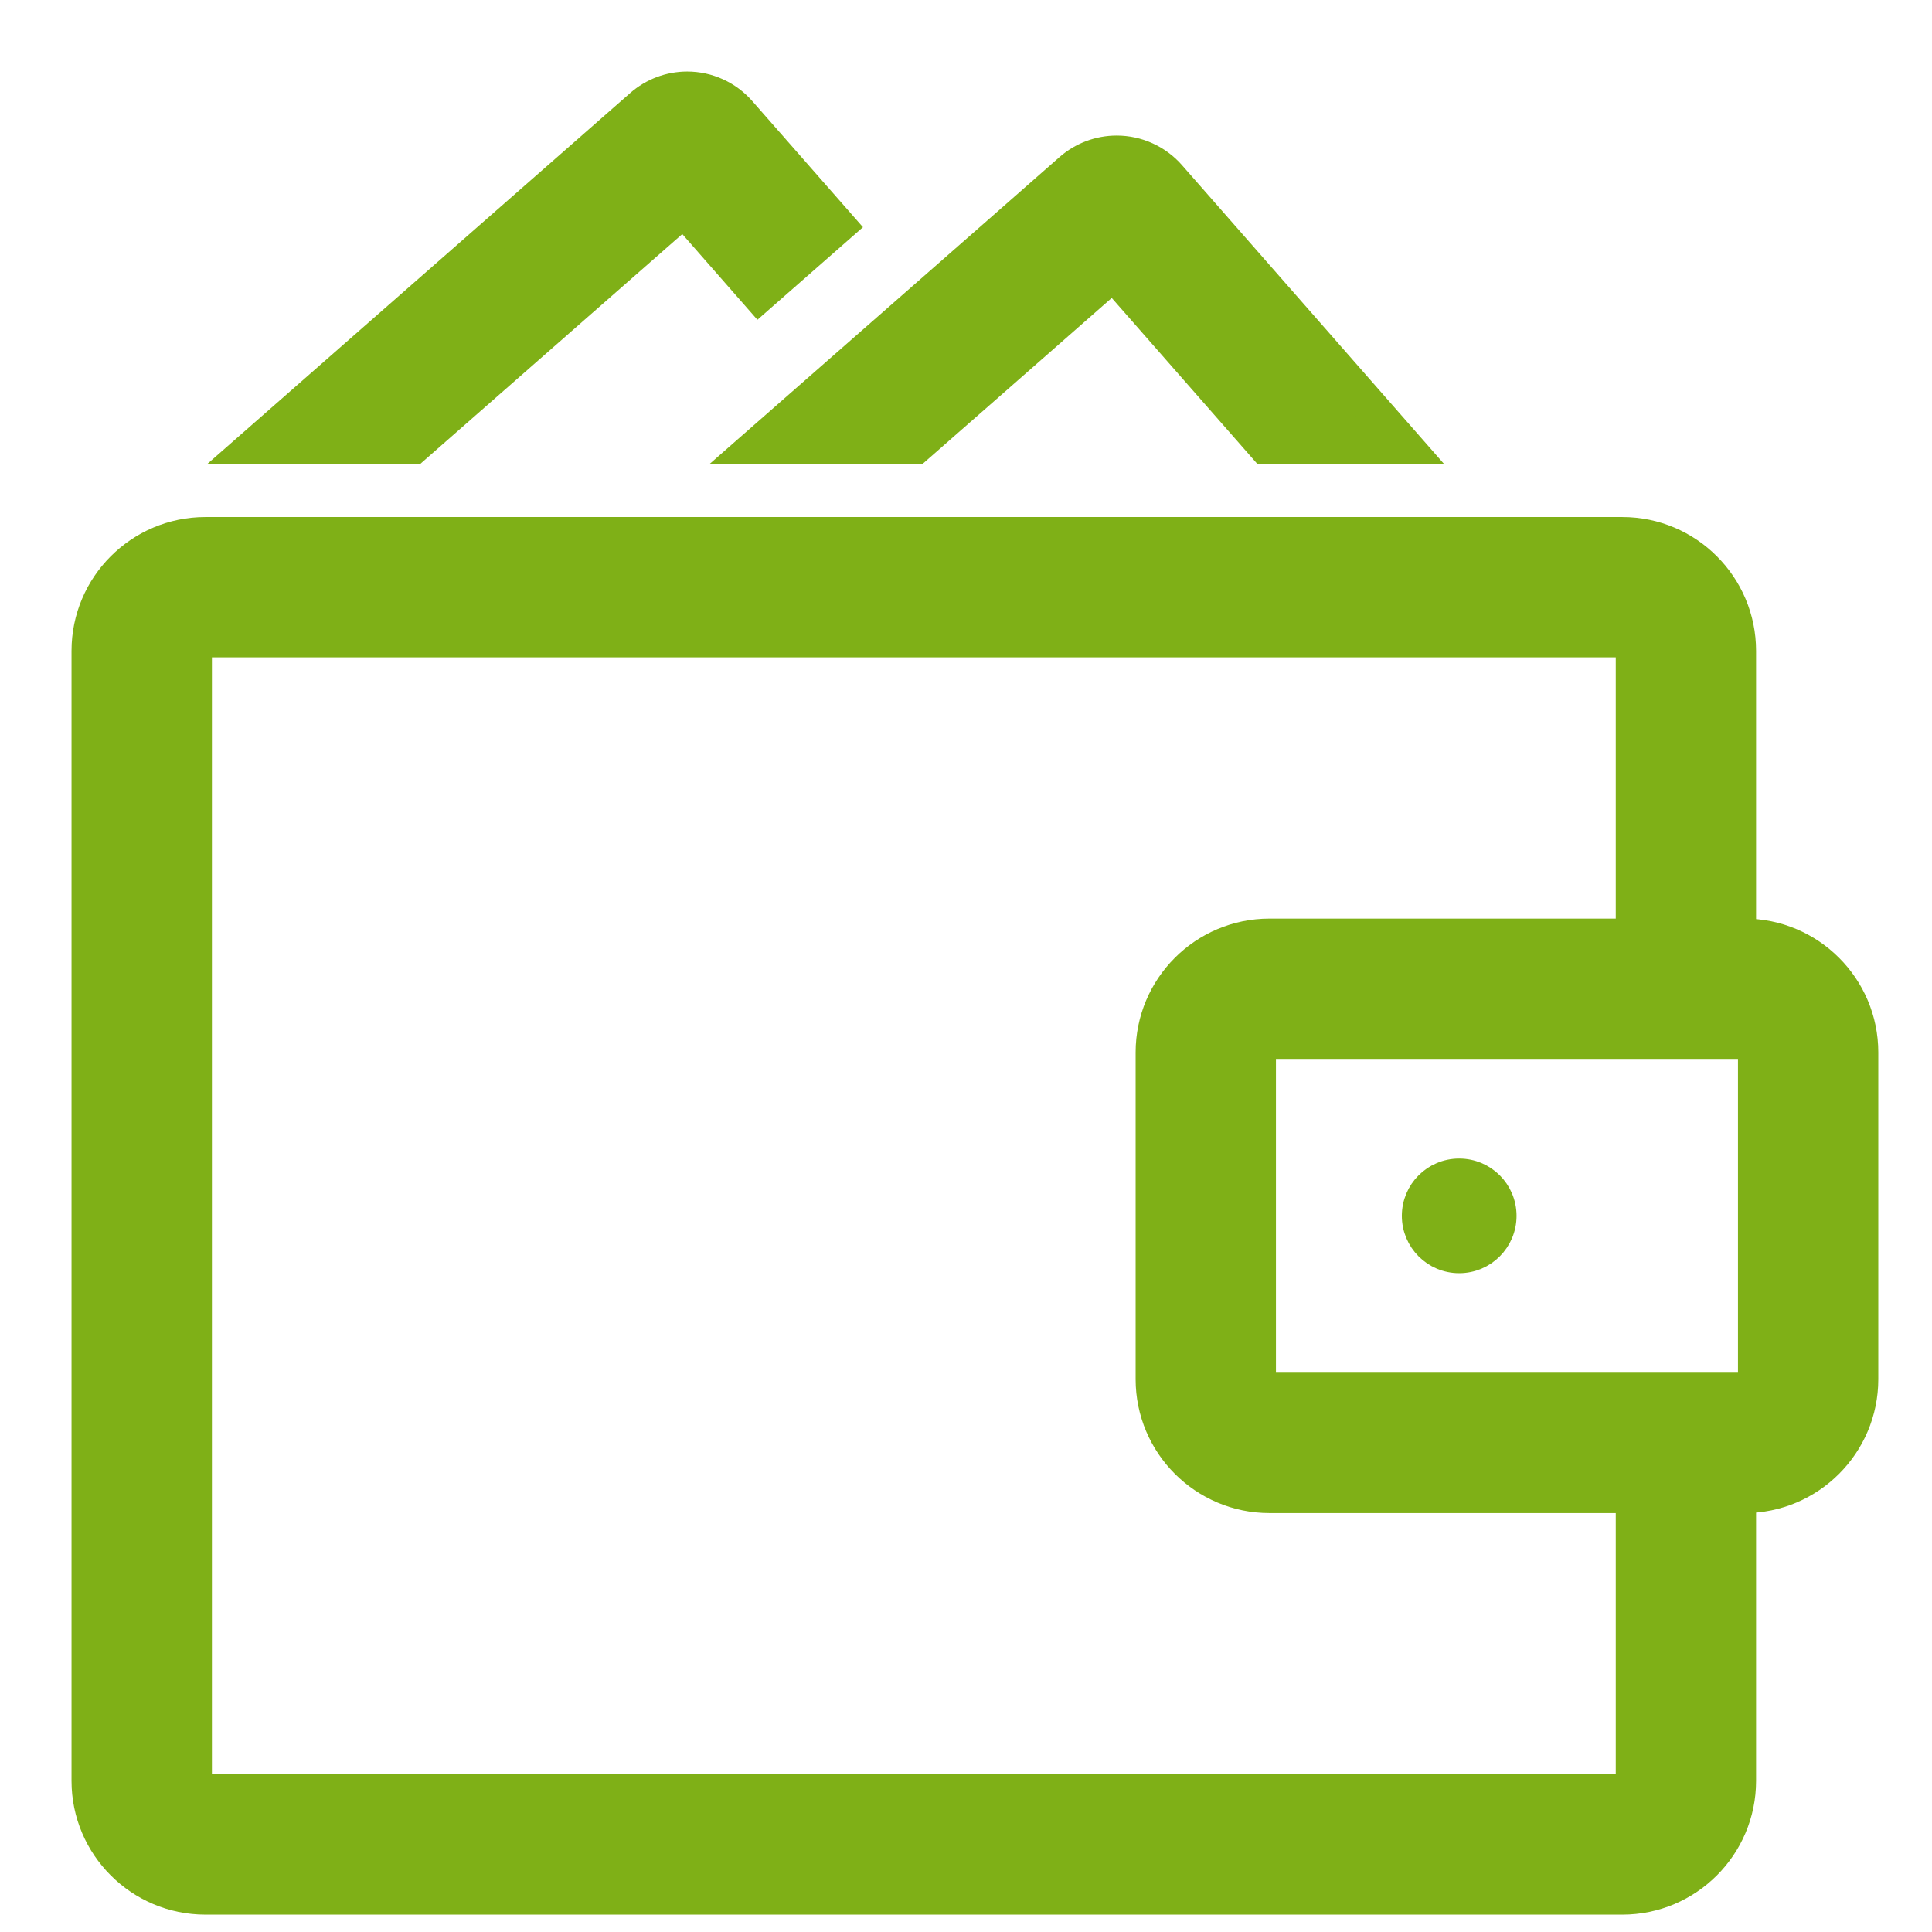
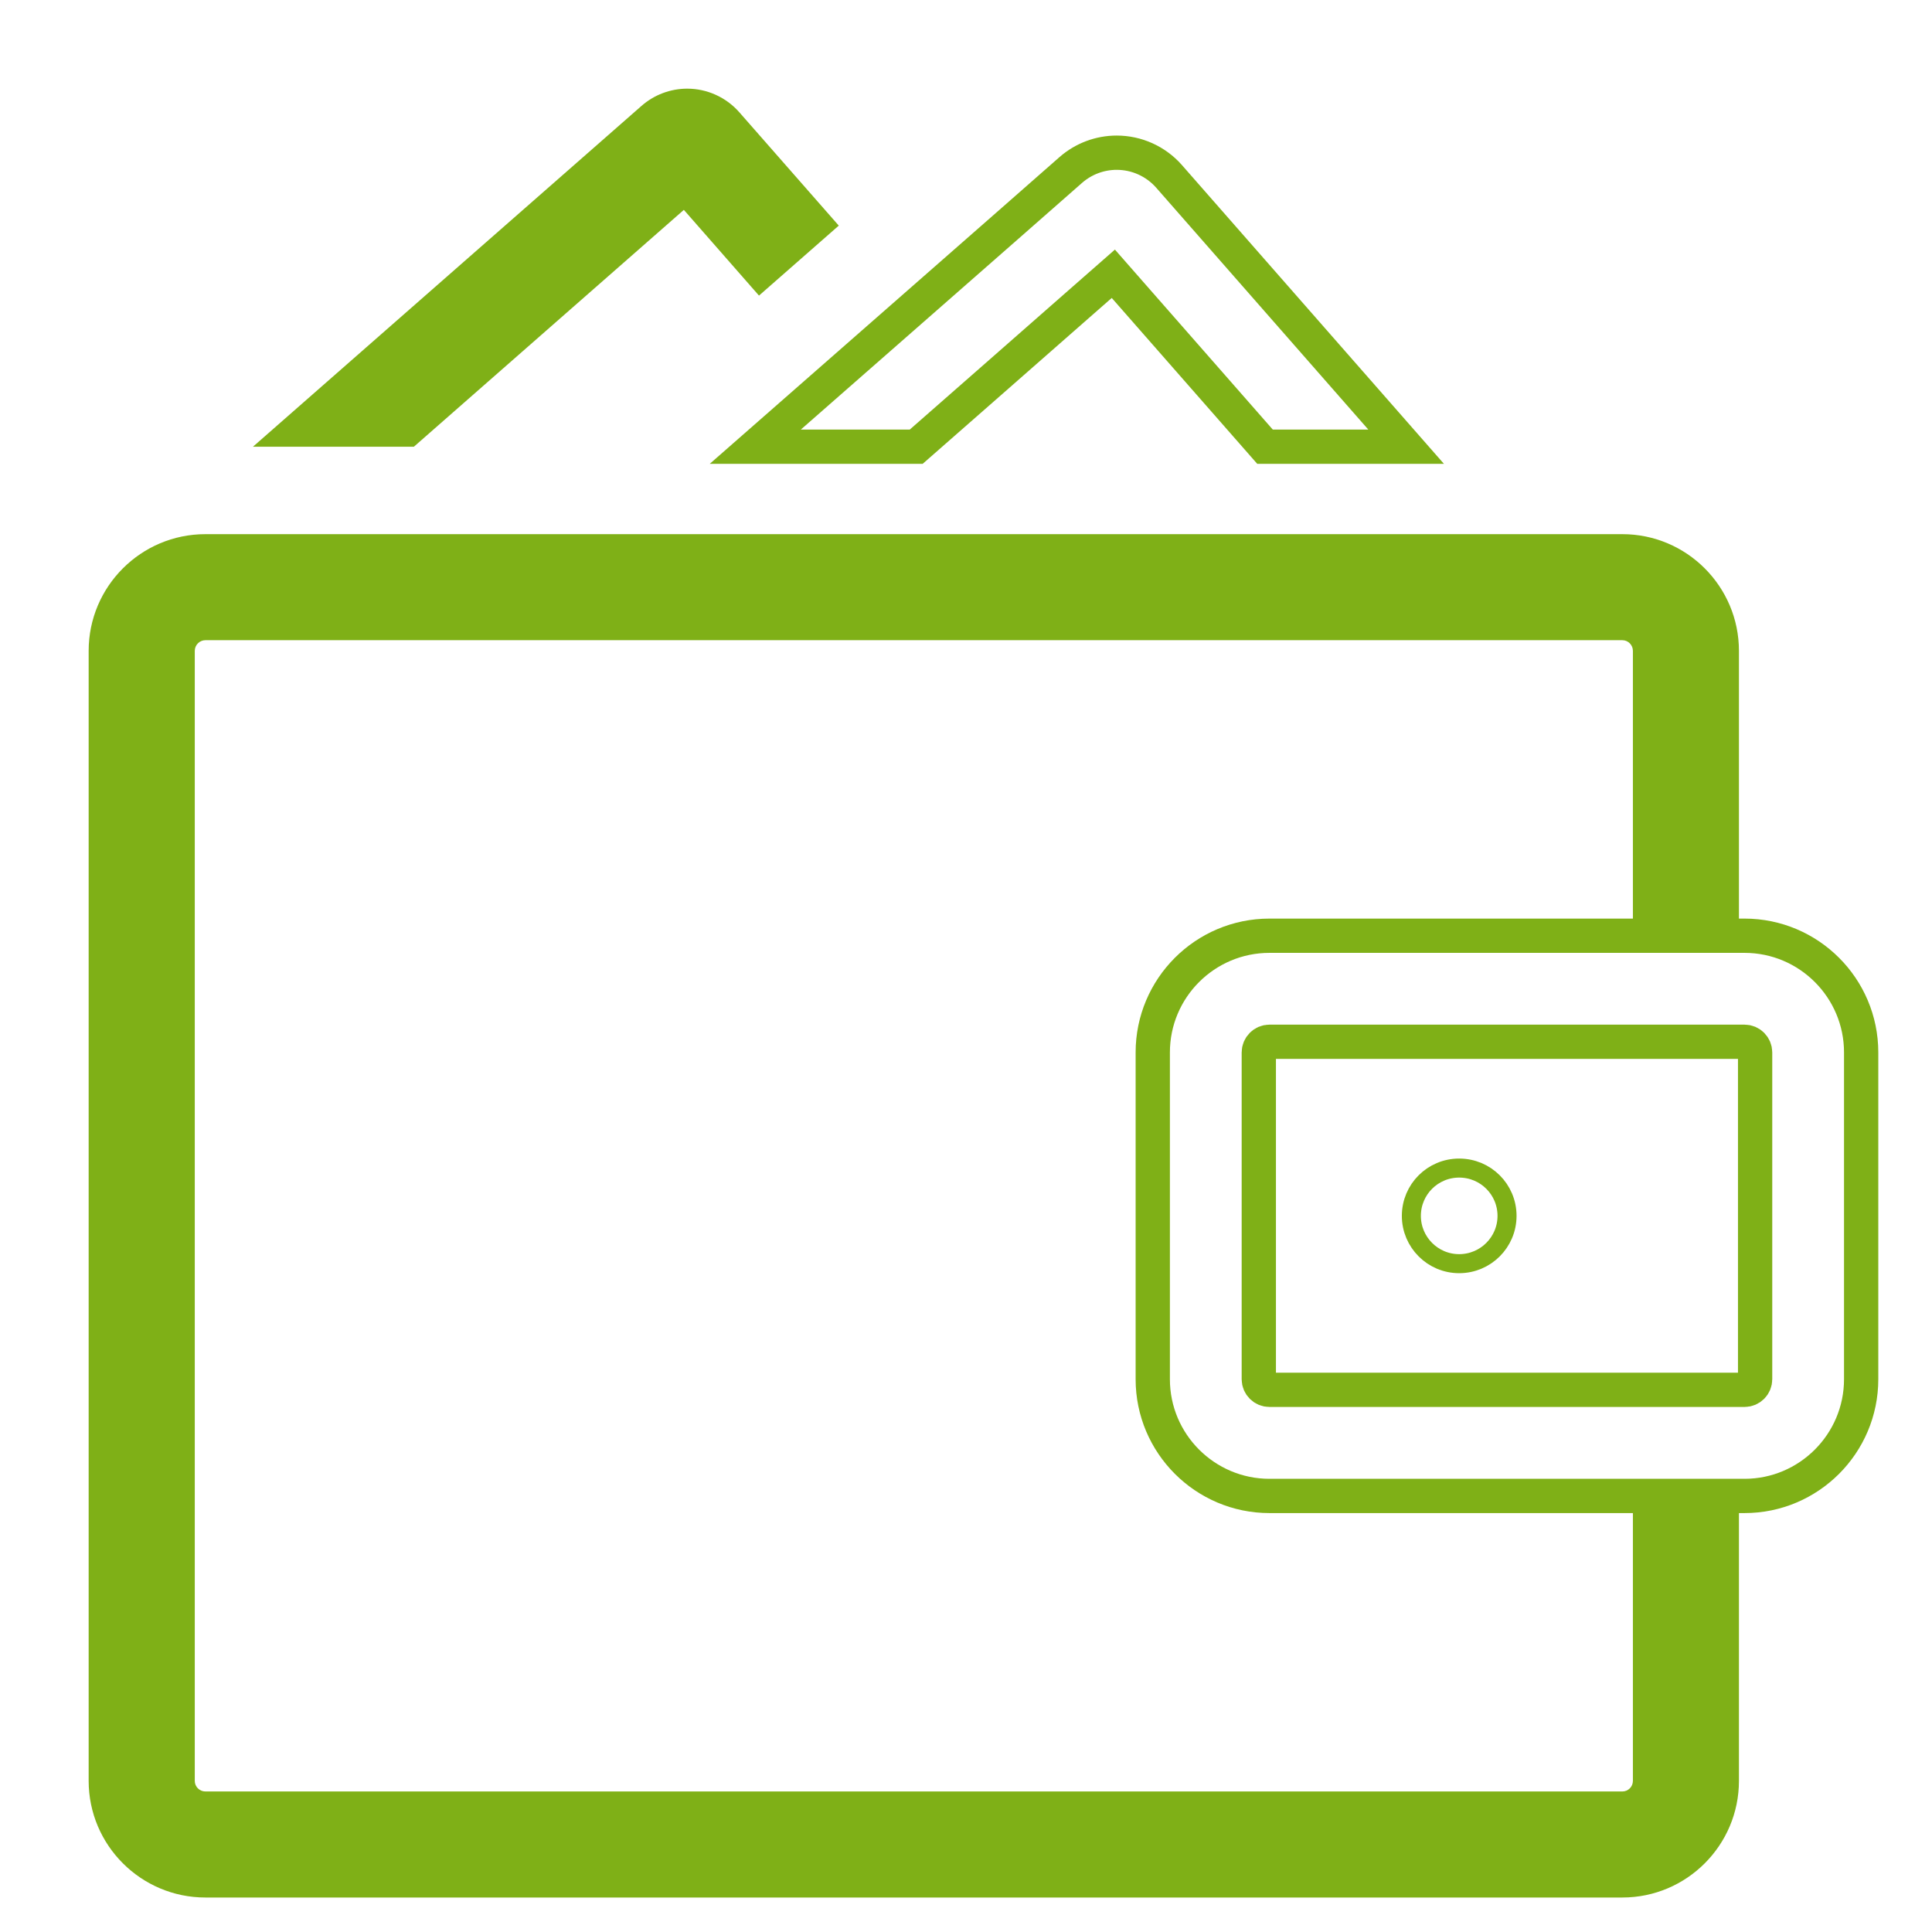
<svg xmlns="http://www.w3.org/2000/svg" width="27px" height="27px" viewBox="0 0 27 27" version="1.1">
  <title>Page 1</title>
  <desc>Created with Sketch.</desc>
  <g id="Page-1" stroke="none" stroke-width="1" fill="none" fill-rule="evenodd">
    <g id="-_Today’s-Orders-Copy" transform="translate(-443, -894)">
      <g id="Page-1" transform="translate(444, 895)">
        <path d="M9.333,0.57 C9.149,0.36 8.883,0.239 8.604,0.239 C8.369,0.239 8.141,0.325 7.965,0.48 L2.535,5.243 L4.784,5.243 L8.557,1.933 L9.607,3.131 L10.722,2.153 L9.333,0.57 Z" id="Fill-1" fill="#7FB017" />
-         <path d="M9.333,0.57 C9.149,0.36 8.883,0.239 8.604,0.239 C8.369,0.239 8.141,0.325 7.965,0.48 L2.535,5.243 L4.784,5.243 L8.557,1.933 L9.607,3.131 L10.722,2.153 L9.333,0.57 Z" id="Stroke-3" stroke="#7FB017" stroke-width="0.479" />
-         <path d="M18.651,5.243 L16.679,5.243 L14.559,2.826 L14.055,3.268 L12.942,4.245 L11.804,5.243 L9.555,5.243 L11.964,3.131 L13.078,2.154 L13.966,1.374 C14.144,1.219 14.371,1.134 14.606,1.134 C14.886,1.134 15.151,1.254 15.336,1.463 L18.651,5.243 Z" id="Fill-5" fill="#7FB017" />
        <path d="M18.651,5.243 L16.679,5.243 L14.559,2.826 L14.055,3.268 L12.942,4.245 L11.804,5.243 L9.555,5.243 L11.964,3.131 L13.078,2.154 L13.966,1.374 C14.144,1.219 14.371,1.134 14.606,1.134 C14.886,1.134 15.151,1.254 15.336,1.463 L18.651,5.243 Z" id="Stroke-7" stroke="#7FB017" stroke-width="0.479" />
        <path d="M21.82,12.077 L21.82,8.096 C21.82,8.014 21.754,7.947 21.673,7.947 L1.87,7.947 C1.789,7.947 1.722,8.014 1.722,8.096 L1.722,23.888 C1.722,23.97 1.789,24.036 1.87,24.036 L21.673,24.036 C21.754,24.036 21.82,23.97 21.82,23.888 L21.82,19.906 L23.302,19.906 L23.302,23.888 C23.302,24.787 22.571,25.518 21.673,25.518 L1.87,25.518 C0.971,25.518 0.239,24.787 0.239,23.888 L0.239,8.096 C0.239,7.196 0.971,6.465 1.87,6.465 L21.673,6.465 C22.571,6.465 23.302,7.196 23.302,8.096 L23.302,12.077 L21.82,12.077 Z" id="Fill-9" fill="#7FB017" />
-         <path d="M21.82,12.077 L21.82,8.096 C21.82,8.014 21.754,7.947 21.673,7.947 L1.87,7.947 C1.789,7.947 1.722,8.014 1.722,8.096 L1.722,23.888 C1.722,23.97 1.789,24.036 1.87,24.036 L21.673,24.036 C21.754,24.036 21.82,23.97 21.82,23.888 L21.82,19.906 L23.302,19.906 L23.302,23.888 C23.302,24.787 22.571,25.518 21.673,25.518 L1.87,25.518 C0.971,25.518 0.239,24.787 0.239,23.888 L0.239,8.096 C0.239,7.196 0.971,6.465 1.87,6.465 L21.673,6.465 C22.571,6.465 23.302,7.196 23.302,8.096 L23.302,12.077 L21.82,12.077 Z" id="Stroke-11" stroke="#7FB017" stroke-width="0.479" />
-         <path d="M23.528,18.275 C23.528,18.357 23.462,18.423 23.38,18.423 L16.741,18.423 C16.659,18.423 16.592,18.357 16.592,18.275 L16.592,13.708 C16.592,13.626 16.659,13.559 16.741,13.559 L23.38,13.559 C23.462,13.559 23.528,13.626 23.528,13.708 L23.528,18.275 Z M23.38,12.077 L16.741,12.077 C15.841,12.077 15.11,12.808 15.11,13.708 L15.11,18.275 C15.11,19.174 15.841,19.906 16.741,19.906 L23.38,19.906 C24.279,19.906 25.01,19.174 25.01,18.275 L25.01,13.708 C25.01,12.808 24.279,12.077 23.38,12.077 L23.38,12.077 Z" id="Fill-13" fill="#7FB017" />
        <path d="M23.528,18.275 C23.528,18.357 23.462,18.423 23.38,18.423 L16.741,18.423 C16.659,18.423 16.592,18.357 16.592,18.275 L16.592,13.708 C16.592,13.626 16.659,13.559 16.741,13.559 L23.38,13.559 C23.462,13.559 23.528,13.626 23.528,13.708 L23.528,18.275 Z M23.38,12.077 L16.741,12.077 C15.841,12.077 15.11,12.808 15.11,13.708 L15.11,18.275 C15.11,19.174 15.841,19.906 16.741,19.906 L23.38,19.906 C24.279,19.906 25.01,19.174 25.01,18.275 L25.01,13.708 C25.01,12.808 24.279,12.077 23.38,12.077 Z" id="Stroke-15" stroke="#7FB017" stroke-width="0.479" />
-         <path d="M20.061,15.992 C20.061,16.36 19.762,16.66 19.392,16.66 C19.023,16.66 18.724,16.36 18.724,15.992 C18.724,15.622 19.023,15.324 19.392,15.324 C19.762,15.324 20.061,15.622 20.061,15.992" id="Fill-17" fill="#7FB017" />
        <path d="M20.061,15.992 C20.061,16.36 19.762,16.66 19.392,16.66 C19.023,16.66 18.724,16.36 18.724,15.992 C18.724,15.622 19.023,15.324 19.392,15.324 C19.762,15.324 20.061,15.622 20.061,15.992 Z" id="Stroke-19" stroke="#7FB017" stroke-width="0.266" />
      </g>
    </g>
  </g>
</svg>